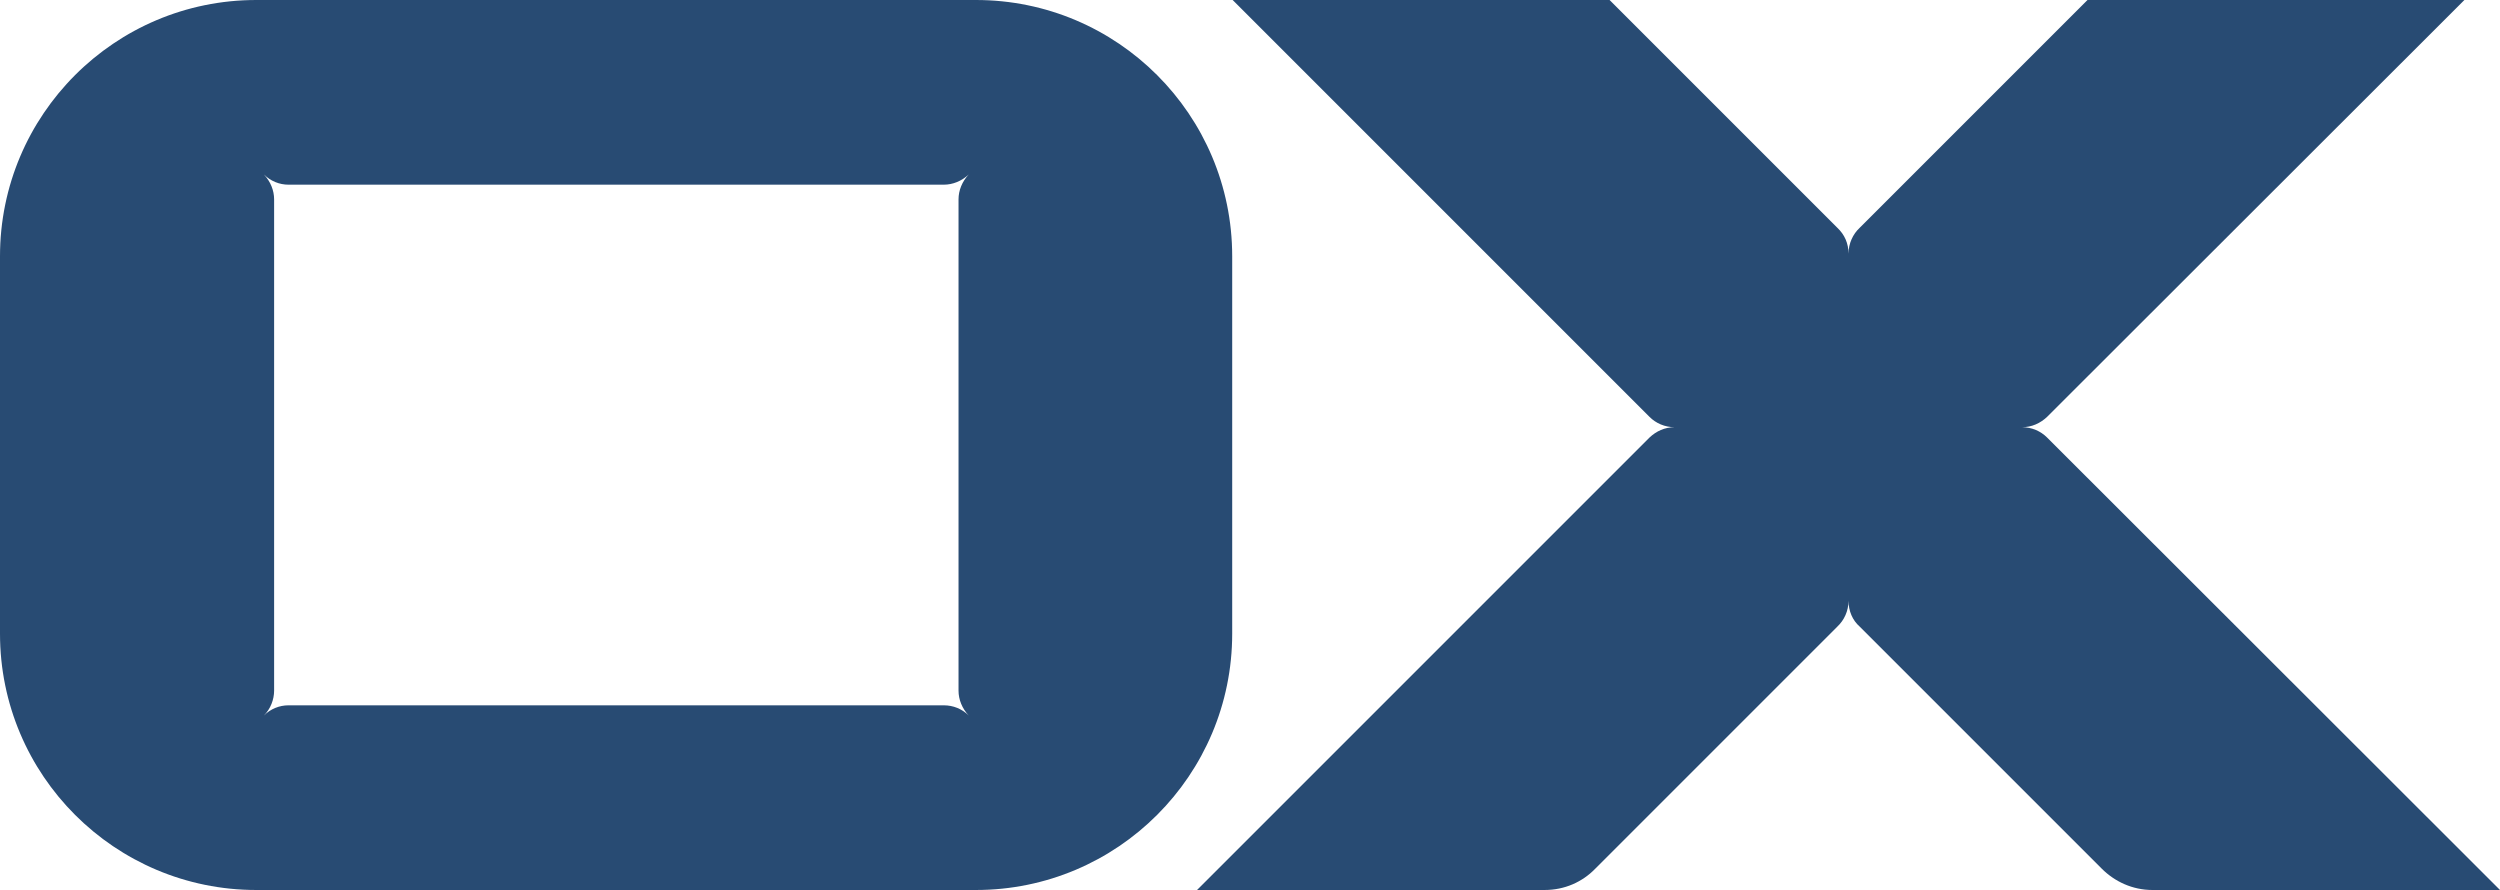
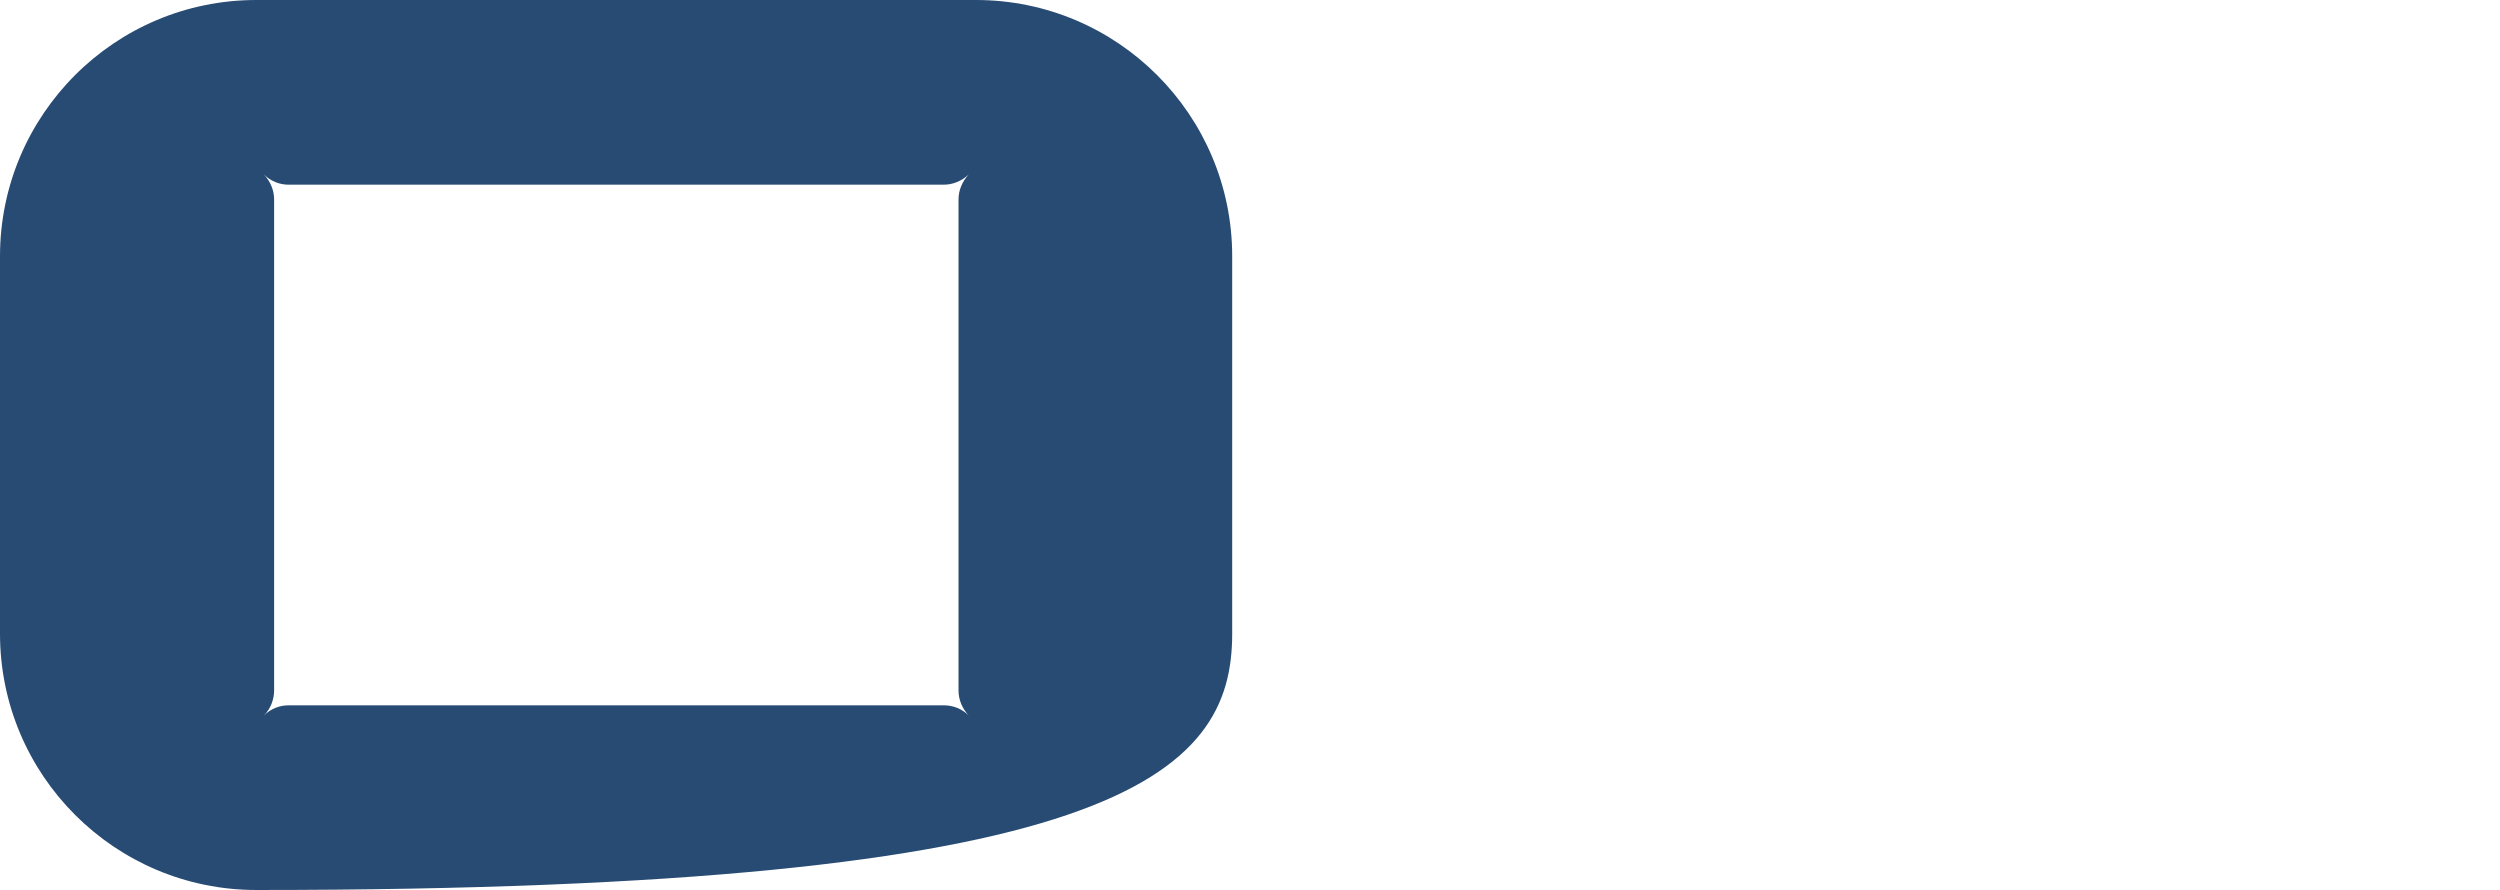
<svg xmlns="http://www.w3.org/2000/svg" id="Logo__x26__Claim" x="0px" y="0px" viewBox="0 0 561.8 200" style="enable-background:new 0 0 561.8 200;" xml:space="preserve">
  <style type="text/css">	.st0{fill:#284B73;}	.st1{fill:#FFFFFF;}</style>
  <g>
    <g>
-       <path class="st0" d="M215.4,44.8v110.4c0,2,0.8,4,2.3,5.6c-1.5-1.5-3.5-2.3-5.6-2.3H64.8c-2,0-4,0.8-5.5,2.3   c1.5-1.5,2.3-3.6,2.3-5.6V44.8c0-2-0.8-4-2.3-5.6c1.5,1.5,3.5,2.3,5.5,2.3h147.3c2,0,4-0.8,5.6-2.3   C216.2,40.8,215.4,42.8,215.4,44.8 M276.9,142.4V57.6c0-31.8-25.8-57.6-57.6-57.6H57.6C25.8,0,0,25.8,0,57.6v84.8   C0,174.2,25.8,200,57.6,200h161.7C251.1,200,276.9,174.2,276.9,142.4" />
-       <path class="st0" d="M415.4,135c0,2.3-1,4.4-2.5,5.8l-54.4,54.4c-2.9,3-6.9,4.8-11.4,4.8H269L370.7,98.3c1.5-1.4,3.4-2.3,5.6-2.3   c-2.2,0-4.2-0.9-5.6-2.3L277,0h84.7l51.2,51.2c1.6,1.5,2.5,3.5,2.5,5.8c0-2.3,1-4.4,2.5-5.8L469.1,0h84.7L460,93.7   c-1.5,1.4-3.4,2.3-5.6,2.3c2.2,0,4.2,0.9,5.6,2.3L561.8,200h-78.1c-4.5,0-8.5-1.9-11.4-4.8l-54.4-54.4   C416.3,139.4,415.4,137.3,415.4,135" />
+       <path class="st0" d="M215.4,44.8v110.4c0,2,0.8,4,2.3,5.6c-1.5-1.5-3.5-2.3-5.6-2.3H64.8c-2,0-4,0.8-5.5,2.3   c1.5-1.5,2.3-3.6,2.3-5.6V44.8c0-2-0.8-4-2.3-5.6c1.5,1.5,3.5,2.3,5.5,2.3h147.3c2,0,4-0.8,5.6-2.3   C216.2,40.8,215.4,42.8,215.4,44.8 M276.9,142.4V57.6c0-31.8-25.8-57.6-57.6-57.6H57.6C25.8,0,0,25.8,0,57.6v84.8   C0,174.2,25.8,200,57.6,200C251.1,200,276.9,174.2,276.9,142.4" />
    </g>
  </g>
</svg>